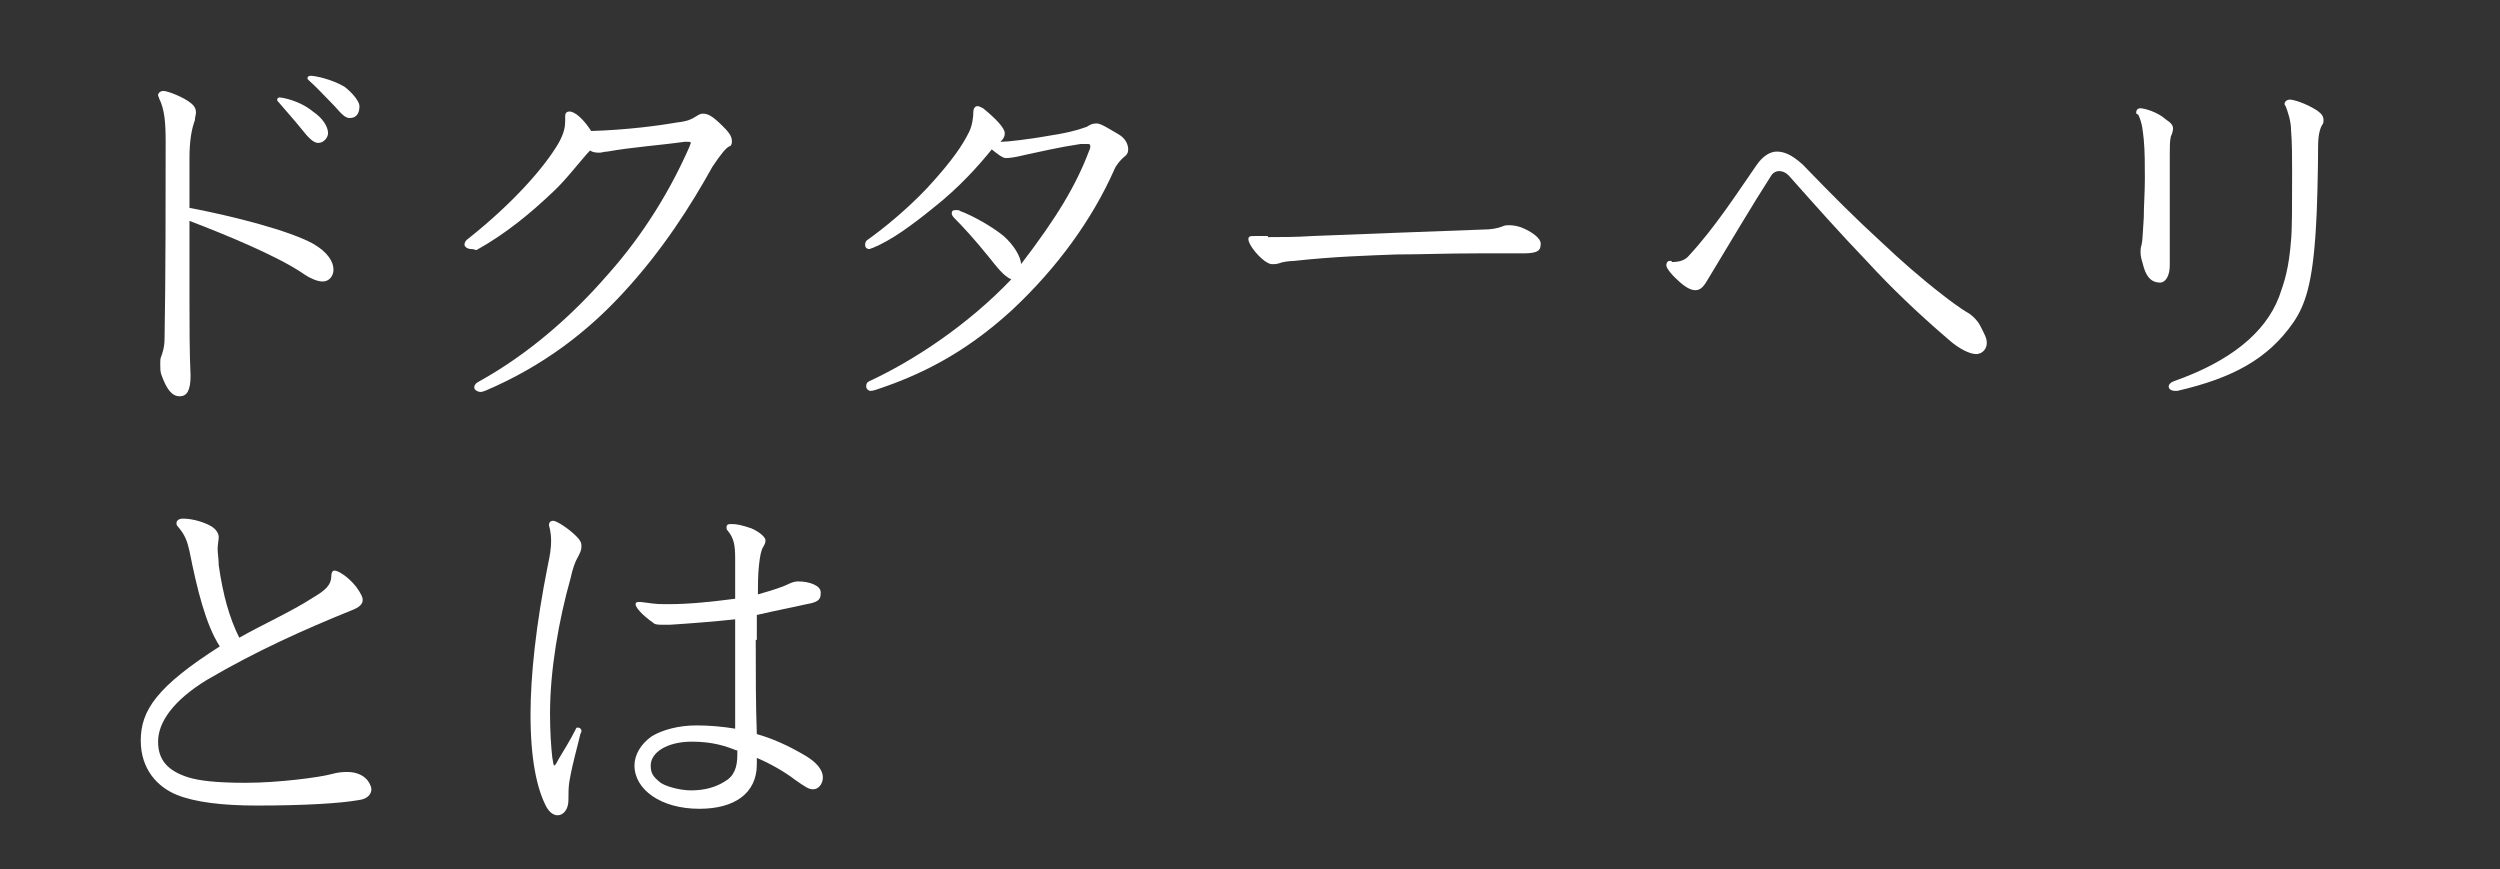
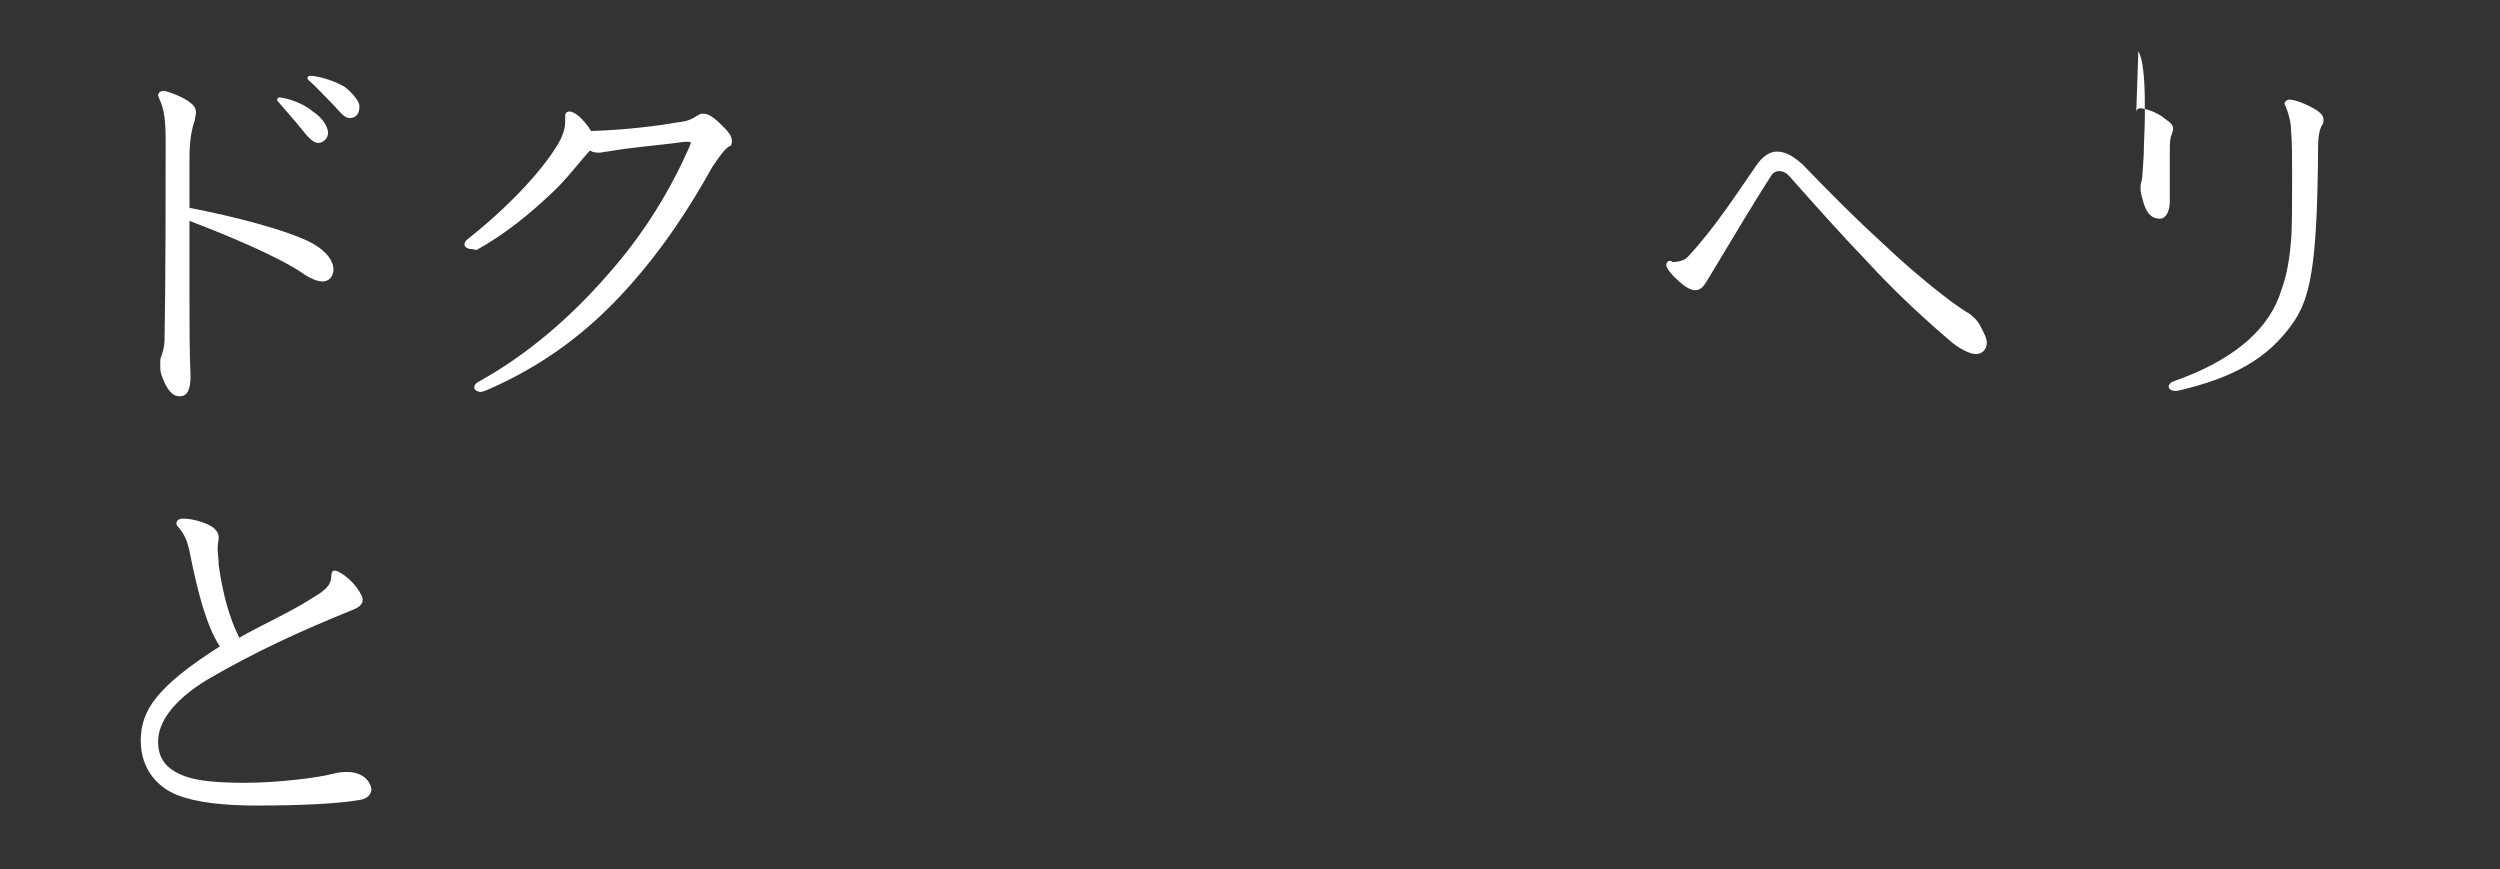
<svg xmlns="http://www.w3.org/2000/svg" version="1.1" id="レイヤー_1" x="0px" y="0px" viewBox="0 0 230.9 80.3" style="enable-background:new 0 0 230.9 80.3;" xml:space="preserve">
  <rect x="0" y="0" width="230.9" height="80.3" fill="#333333" stroke="none" />
  <style type="text/css">
	.st0{fill:#FFFFFF;}
</style>
  <path class="st0" d="M56.9-266.3c-0.4-0.6-1-1.1-1.7-1.4c-1-0.4-1.9-1-2.5-1.9l0.2-0.3c1.1,0.4,2.2,0.7,3.4,0.6c1,0,1.4-0.5,1.4-2.4  v-10.3c-1.2,0.6-2.3,1.2-3.2,1.6c-0.2,0.7-0.7,1.4-0.9,1.4c-0.2,0-0.3-0.1-0.5-0.4c-0.4-0.6-0.9-1.5-1.6-2.7c1.2,0,2.4-0.3,3.6-0.7  c0.9-0.3,1.8-0.6,2.6-1v-7.7h-1c-0.9,0-1.8,0.1-2.6,0.6c-0.9-0.3-1.6-1-2-1.9c1.2,0.2,2.4,0.3,3.6,0.3h2c0-1.8,0-4-0.2-6  c0-0.9-0.3-1.8-0.6-2.5c1.6,0.6,2.7,1,3.3,1.3c0.2,0.1,0.3,0.3,0.3,0.4c0,0.1-0.4,0.6-0.9,1.1c-0.1,1.6-0.1,3.6-0.1,5.8h1.7l0.9-0.8  c0.1-0.1,0.2-0.2,0.3-0.2c0.2,0,0.3,0.1,0.4,0.2c0.5,0.4,1.3,1,1.7,1.4c0.2,0.2,0.2,0.2,0.2,0.3s-0.2,0.2-0.3,0.2h-5  c0,2.1,0,4.6,0,7c1.6-0.7,3.2-1.4,4.6-2.2l0.2,0.3c-1.3,1-3,2.1-4.8,3.2c0,3,0.1,5.9,0.1,8.3c0,2.4,0,4.2,0,4.9  C59.7-268.3,58.3-267,56.9-266.3z M73.6-266.1c-0.5,0-0.8-0.4-0.8-1c0-0.6,0-2.3,0.1-3.3c0-0.8,0.2-4.5,0.2-5v-5.3  c-2.2,5-6.8,8.6-11.7,10.8l-0.3-0.3c4.5-2.9,8.6-7,10.4-11.5h-3.3c-0.9-0.1-1.8,0.1-2.6,0.5c-0.9-0.3-1.6-0.9-2-1.8  c1.2,0.2,2.4,0.3,3.6,0.3H73c0-1.9-0.2-3.8-0.5-5.6c1.2,0.4,2.2,0.7,3,1c0.4,0.2,0.5,0.3,0.5,0.5s-0.5,0.7-1,1.1  c-0.1,1-0.1,2.2-0.1,3H81l1.1-1.2c0.2-0.1,0.2-0.2,0.4-0.2s0.2,0,0.5,0.2c0.7,0.5,1.5,1,2.3,1.6c0.2,0.1,0.2,0.2,0.2,0.3  c0,0.2-0.2,0.3-0.3,0.3h-9.8c0.3,0.3,0.5,0.7,0.7,1c3.4,5.4,6.9,8.1,11.6,9.1c-0.5,0.6-1.2,1-2,1c-0.5,0-1.1,0.2-1.5,0.6  c-0.1,0.1-0.3,0.2-0.5,0.2c-0.4,0-0.9-0.4-1.7-1.1c-2.6-2.5-4.7-5.5-6.3-8.8c-0.2-0.5-0.5-1-0.8-1.4v6c0,0.4,0.1,4.1,0.2,4.8  c0,0.7,0.1,2.5,0.1,2.9C75-266.9,74.4-266.2,73.6-266.1z M64.1-295.9c4.5-0.5,8.8-1.4,13.1-2.8c1.1-0.3,2-0.9,2.7-1.7  c1,0.9,1.7,1.5,2.4,2.2c0.1,0.1,0.1,0.2,0.1,0.3c0,0.2-0.3,0.3-0.6,0.3c-0.5,0-1-0.1-1.4-0.2c-3.3,1.2-10.7,2.1-16.3,2.3L64.1-295.9  z M65.7-293.4l0.3-0.3c2.4,1.2,4.5,3,4.5,4.5c0,1-0.6,1.4-1,1.4s-1-0.3-1.3-1.3C67.8-290.7,66.9-292.2,65.7-293.4z M71.6-294.6  l0.3-0.3c2.7,1.4,4.3,2.7,4.3,4.4c0,1-0.6,1.5-1,1.5s-0.9-0.3-1.2-1.4C73.5-292,72.7-293.4,71.6-294.6z M81.3-296.1  c1,0.6,2.3,1.4,2.9,1.8c0.2,0.1,0.3,0.2,0.3,0.3c0,0.5-1,0.7-1.5,0.7c-1.5,2.2-3.2,4.1-5.3,5.7l-0.4-0.2c1.5-1.8,2.7-3.8,3.5-6  C81.2-294.6,81.3-295.3,81.3-296.1L81.3-296.1z" />
  <path class="st0" d="M112-279.8h-8.7c-0.5,5.1-3,9.8-6.9,13.2l-0.4-0.2c3.7-4.8,4.9-9.1,5.3-15.4c0.2-2.2,0.2-5.6,0.2-9v-3.3  c0-1.4-0.2-2.8-0.7-4.1c1.1,0.4,2.6,1.1,3.2,1.3c0.2,0.1,0.3,0.1,0.3,0.3h18.2l0.8-0.9c0.2-0.2,0.3-0.3,0.4-0.3  c0.2,0.1,0.4,0.1,0.6,0.3c0.5,0.3,1.3,0.8,1.7,1.1c0.2,0.1,0.3,0.3,0.3,0.4s-0.6,0.8-1.2,1.1c-0.1,0.9-0.1,2.2-0.1,3.6  c0,2.7,0.1,11.7,0.2,14.5c0,1.8,0.1,5.4,0.1,6.4c0,1.9-1.5,3.2-3.1,3.8c-0.6-0.7-1.3-1.3-2.1-1.7c-1-0.5-1.9-1.2-2.6-2.1l0.2-0.4  c1.3,0.6,2.8,0.9,4.3,1c0.5,0.1,1-0.3,1.1-0.8c0,0,0-0.1,0-0.1c0.1-0.5,0.1-2.1,0.1-3v-5.6h-9.4v0.1c0,2.1,0.1,5.3,0.1,6.4  c0,1.1,0.1,3.3,0.1,4c0,0.7-0.7,1.9-1.5,1.9c-0.6,0-0.9-0.6-0.9-1.3s0.1-3,0.2-4.6c0.1-1.8,0.1-4,0.1-6.3V-279.8z M112-280.8v-7.2  h-8.4c0,2.6-0.1,5.3-0.2,7.2L112-280.8z M111.6-296h-8.1v7h8.4c0-1.3,0-3.1-0.1-4.5C111.8-294.3,111.8-295.2,111.6-296z M113.9-289  h9.3v-7h-9.3c0.7,0.2,0.9,0.4,0.9,0.6c0,0.4-0.3,0.6-0.9,1C113.9-292.8,113.9-290.7,113.9-289L113.9-289z M123.2-280.8v-7.2h-9.3  v7.2H123.2z" />
-   <path class="st0" d="M144.8-297.4c0.8,0.5,1.5,1.1,2.1,1.8c1.2,1.3,1.6,2.1,1.6,3.4c0,1-0.1,1.9-0.4,2.8c-1.1,3.2-1.7,6.5-1.9,9.8  c-0.1,1.8,0.3,3.6,1,5.3c0.4,0.7,0.7,1.5,0.9,2.2c0,1.9-0.5,2.7-1.2,2.7c-0.8,0-2.4-3.8-2.4-6.9c0-3.2,0.4-6.5,1.2-9.6  c0.3-1.2,0.5-2.4,0.6-3.6c0-0.4,0-0.9,0-1.4c0.1-2.2-0.6-4.4-1.9-6.2C144.5-297.3,144.6-297.4,144.8-297.4z M153.7-288.2  c2.5-3.7,7.1-5.1,11.2-5.1c1.7,0,3.7,0.9,3.7,2.2c0,0.6-0.6,1-1.9,1.1c-2.4,0.2-4.8,1.1-6.7,2.6c-1.2,1-3,2.7-3,5.2c0,2.6,1.6,5,4,6  c1.9,0.6,4,0.9,6,0.9c1.1,0,2.9,0.8,2.9,1.6c0,1.1-1.4,1.1-3.2,1.1c-1.6,0-3.1-0.2-4.6-0.6c-4.2-1.6-5.9-3.9-5.9-7.9  c0-2.6,1.9-5.1,3.1-6.4c1.4-1.4,3-2.5,4.8-3.4c-0.5-0.2-1.1-0.3-1.6-0.2c-3.1,0.1-6,1.2-8.4,3.2L153.7-288.2z" />
  <path class="st0" d="M61.4-224c-0.5,0-0.6-0.6-0.6-1.2c0-0.9-0.1-1.7-0.4-2.5c-0.6-1.5-0.8-3-0.8-4.6h0.4c0.3,1.5,1.3,4.2,2.6,4.2  c0.6-0.1,1.1-0.3,1.5-0.6c2.7-2,5.2-7,5.2-11.2c0-2.3-0.6-3.5-2.3-3.5c-1.1,0.1-2.2,0.4-3.2,0.8c-1,2.7-2,5.8-2.4,7  c-0.2,0.5-0.3,1.1-0.6,1.6c-0.4,0.8-0.9,0.8-1.1,0.8s-0.8-0.5-0.8-1.5c0.1-1,0.4-1.9,0.9-2.7c0.7-1.2,1.5-2.8,2.2-4.5  c-1.2,0.5-2.8,1.3-3.2,1.4c-0.4,0.2-0.9,0.3-1.4,0.3c-1,0-2-0.5-2.6-1.4c-0.4-0.5-0.7-1.1-0.8-1.8c0-0.1,0.1-0.3,0.2-0.3  c0.7,0.9,1.8,1.4,3,1.3c1.9-0.1,3.7-0.5,5.4-1.1c0.9-2,1.5-4.2,1.8-6.4c0-1.2-0.6-2.3-1.4-3.1c0.2-0.2,0.4-0.3,0.7-0.3  c0.4,0,2.7,1.6,2.7,2.8c-0.1,1-0.4,2-0.8,2.9c-0.2,0.5-0.6,1.8-1.2,3.4c1-0.4,2-0.6,3-0.7c1.1,0.1,2,0.7,2.6,1.6  c0.7,1.2,1,2.6,0.9,4c0,6-2.8,10.2-7.4,14.4C62.7-224.3,62.1-224.1,61.4-224z M75.9-243.8c0.2,0,0.5,0,0.7,0c2.1,0,4.2,0.7,5.8,2  c1.8,1.4,3.2,3.8,3.2,5.1c0,2.1-1.1,2.7-1.5,2.7c-0.3-0.1-0.6-0.2-0.8-0.4c-1.8-1.8-3.7-2-5.9-2.2v-0.3c0.3,0,1,0,1.7,0  c1.4,0,3.1,0,3.8,0.1c0-0.5-0.1-1.1-0.3-1.6c-1.1-2.7-4.4-4.6-6.7-4.8V-243.8z" />
  <path class="st0" d="M104-227.2c-0.5,0-0.9-0.5-1.5-1.6c-0.9-1.7-1.1-5.1-1.1-7.1c0-2.4,0.3-4.7,0.8-7c0.3-1.3,0.5-2.6,0.6-4  c0-1.8-0.6-3.5-1.6-5c0.1,0,0.1-0.1,0.2-0.1c0.1,0,0.1,0,0.2,0.1c0.8,0.5,1.5,1.1,2.1,1.8c0.7,0.8,1.2,1.9,1.2,3  c-0.2,1.6-0.5,3.1-1.1,4.6c-0.5,1.6-0.8,3.2-0.8,4.9c-0.1,1.8,0.2,3.5,0.8,5.2c1-2.6,2.3-5,3.8-7.3l0.3,0.1c-0.8,1.8-1.4,3.6-2,5.5  c-0.5,1.3-0.8,2.7-1,4.1c0,0.2,0,0.3,0,0.5c0,0.2,0.1,0.3,0.1,0.5C105.2-228.1,104.6-227.2,104-227.2z M112.9-221.6l-0.2-0.3  c5.1-3.4,7.6-6.9,7.6-12.4c0-2.1,0-3.5-0.2-5.1c0-0.6-0.1-1.7-0.2-2.7c-1.2,0.2-2.5,0.3-3.7,0.3c-2-0.1-3.8-1.4-4.5-3.3l0.3-0.2  c0.9,1.2,3.6,1.4,4.1,1.4c1.2,0,2.4-0.1,3.6-0.2c-0.1-1.6-0.2-3.1-0.2-3.7c0-2.6,0.1-3.8,0.6-4.9c0.2-0.5,0.6-0.8,1.1-0.9  c0.4,0,0.7,0.3,0.7,0.7c0.1,1.5,0.7,3,1.7,4.1c0.7,1,1.8,1.8,3,2.2c0.5,0.2,0.8,0.6,0.8,1.1c0,0.6-0.2,1.1-1.8,1.9  c-1.3,0.6-2.7,1-4.1,1.3c0.2,2,0.3,3.8,0.4,5.1c0.2,1.5,0.3,3.2,0.3,4.4C122.5-228.5,119.4-224.2,112.9-221.6z M121.6-244.5  c1.1-0.1,2-0.5,2.9-1.2c0.1-0.1,0.1-0.2,0.1-0.3c-0.1-0.2-0.2-0.5-0.4-0.7c-1-1.6-1.9-3.3-2.6-5.1c-0.2,0.7-0.3,1.4-0.3,2.2  c0,0.5,0,1,0.1,1.5C121.4-247.2,121.6-245.6,121.6-244.5z" />
  <path class="st0" d="M157.3-224c-2.7,0-5.8-1.1-5.8-3.6c0-2,1.8-3,3.6-3c2.5,0,4.4,2.1,5.2,4.3c2.7-1.3,4.9-3.7,4.9-7  c0-3.8-2.8-5.9-6.5-5.9c-2.4,0-4.7,0.7-6.7,2c-2.3,1.6-4.3,3.7-5.8,6.1c-0.2,0.3-0.4,0.5-0.7,0.5c-0.7,0-1-1-1-1.8  c0.1-0.8,0.4-1.5,1-2c3.4-4.2,8.5-9.7,12.3-13.8c0.6-0.6,1.2-1.2,1.6-2c0-0.3-0.5-0.7-0.9-0.7c-1.5,0.5-2.9,1.1-4.2,1.9  c-0.7,0.5-1.5,0.7-2.4,0.8c-1,0-2-1.1-2.6-2.2c-0.2-0.3-0.3-0.6-0.4-0.9c0-0.1,0.1-0.2,0.2-0.3c0.7,0.6,1.6,1,2.5,0.9  c2-0.2,3.9-0.8,5.7-1.6c0.5-0.2,1.1-0.4,1.6-0.4c1.3,0.2,2.5,1.1,3.1,2.3c0.1,0.2,0.2,0.5,0.2,0.7c0,0.5-0.4,0.8-0.9,1  c-1,0.6-2,1.4-2.9,2.2c-2.1,1.9-7.4,7.4-9.2,9.2c2.8-1.9,6-2.9,9.3-3.1c5.4,0,8.7,3.7,8.7,7.3C167.4-227.4,161.4-224,157.3-224z   M156.6-225.5c0.6,0,1.3-0.1,1.9-0.2c-0.6-2-2-3.6-3.8-3.6c-1-0.1-1.8,0.6-1.9,1.5C152.7-226.2,154.4-225.5,156.6-225.5z" />
-   <path class="st0" d="M192-233.3c-0.5,0-0.8-0.4-0.8-0.9c0-0.5,0.1-2.1,0.1-2.8c0-0.9,0.1-6.2,0.1-6.7v-2.2c-2,3.9-5.1,7.1-8.9,9.3  l-0.2-0.3c3.8-3.2,6.7-7.3,8.5-12h-2.7c-0.9,0-1.8,0.2-2.6,0.6c-0.9-0.3-1.7-1-2-1.9c1.2,0.2,2.4,0.3,3.6,0.3h4.2v-0.1  c0.1-2-0.1-4-0.6-5.9c1.1,0.3,1.9,0.7,2.8,1c0.3,0.2,0.5,0.3,0.5,0.5c0,0.3-0.4,0.8-0.9,1.1c0,1.1-0.1,2.4-0.1,3.2v0.4h2.7l1-1  c0.1-0.1,0.2-0.2,0.3-0.2c0.1,0,0.2,0,0.4,0.2c0.6,0.5,1.2,0.9,1.7,1.4c0.1,0.1,0.1,0.2,0.1,0.3c0,0.2-0.1,0.2-0.3,0.2h-6v3  c2.6,0.9,5,2.3,5,3.7c0,0.8-0.5,1.1-0.9,1.1s-0.8-0.5-1.3-1.2c-0.8-1.1-1.7-2.1-2.8-3v1.4c0,0.4,0.1,4.8,0.1,5.4s0.1,3.1,0.1,3.5  C193.3-234.1,192.8-233.4,192-233.3z M189-229c0,3.5-1.1,6.6-3.2,6.6c-0.5,0-0.9-0.4-0.9-0.9c0,0,0-0.1,0-0.1c0-0.5,0.3-1,0.7-1.4  c1.5-1.4,2.6-3.3,3-5.3h0.4C189-229.7,189-229.3,189-229L189-229z M208-222.2c-2,0.4-4.1,0.5-6.1,0.5c-1.7,0.1-3.4-0.1-5-0.4  c-2.7-0.7-3.1-2.5-4.1-7.5c-0.2-0.9-0.5-1.7-0.9-2.4c1,0.3,2,0.7,3,1.1c0.2,0.1,0.4,0.2,0.4,0.4c-0.1,0.3-0.2,0.7-0.5,0.9  c0.6,3.4,0.8,5.6,3.6,6c0.8,0.1,1.7,0.2,2.5,0.2c1.9,0,3.7-0.2,5.6-0.5c1-0.2,1.4-0.6,1.4-1.4c0-1.2-0.3-2.4-0.8-3.6l0.4-0.1  c0.7,0.8,1.3,1.7,1.7,2.7c0.3,0.8,0.6,1.6,1.6,1.8C210.8-223,209.7-222.6,208-222.2L208-222.2z M201.9-228.3  c-0.7-1.5-1.8-2.8-3.2-3.7l0.1-0.3c3,0.8,5.1,1.9,5.1,3.7c0,0.7-0.4,1.2-0.9,1.2C202.5-227.5,202.1-227.9,201.9-228.3L201.9-228.3z   M201.4-233.5c-0.5,0-0.8-0.3-0.8-0.8c0-0.2,0-1.2,0-2.7c0.1-4.6,0.1-9.2,0.1-11.5c0-1.8-0.1-3.7-0.3-5.5c1,0.5,1.6,0.8,2.2,1.2  c0.1,0.1,0.3,0.2,0.4,0.3h7l0.8-0.8c0.2-0.2,0.3-0.3,0.5-0.3c0.2,0,0.4,0.1,0.5,0.2c0.6,0.4,0.9,0.6,1.4,1c0.2,0.1,0.3,0.2,0.3,0.4  s-0.4,0.7-0.9,1.1c0,1.6,0,7.2,0.1,10.5c0,1.9,0.1,5.1,0.1,5.7c-0.1,0.7-0.7,1.3-1.4,1.4c-0.6,0-0.6-0.6-0.6-0.9v-0.7h-8.2v0.4  C202.5-234.1,202-233.6,201.4-233.5L201.4-233.5z M210.9-247.2v-4.3h-8.2v4.3H210.9z M210.9-241.8v-4.4h-8.2v4.4H210.9z   M210.9-236.1v-4.6h-8.2v4.6H210.9z M215.6-224.3c-0.5,0-0.9-0.3-1.3-1.4c-0.7-2-1.9-3.8-3.5-5.2l0.2-0.3c3.2,1.4,5.6,3.6,5.6,5.1  C216.6-224.8,216.1-224.3,215.6-224.3z" />
  <path class="st0" d="M229.6-247.7c0.1-0.3,0.4-0.4,0.6-0.4c0.9,0.1,1.7,0.4,2.4,0.8c1.2,0.6,1.9,1.9,1.8,3.3c0,0.5,0,1,0,1.6  c0,0.6-0.1,2.7-0.1,3.6c-0.1,1.7,0.1,3.4,0.6,5c0.4,1.3,1.4,2.6,1.8,2.6c0.2,0,0.5-0.3,0.7-0.6c0.6-0.8,3.7-4.4,4.6-5.5l0.3,0.3  c-1.3,1.7-2.3,3.5-3.1,5.4c-0.2,0.5-0.3,1-0.3,1.5c0,0.2,0,0.3,0.1,0.5c0.1,0.3,0.1,0.6,0.1,0.9c0,0.4-0.2,1.5-1,1.5  c-1.3-0.2-2.5-1-3.1-2.2c-1.2-1.9-1.9-4.1-2-6.3c-0.1-0.9-0.2-3-0.3-5C232.3-243.9,232-246.1,229.6-247.7z M248.6-244  c0.6-0.6,1.3-0.9,2.1-0.9c1.8,0.2,3.5,1.1,4.8,2.5c1.6,1.6,3.1,4.2,3.1,5.1c0,1.4-0.6,2.1-1.2,2.1s-1-0.5-1.3-1.3  c-1.6-4.3-3.4-7.4-6.1-7.4c-0.4,0-0.8,0.1-1.2,0.3L248.6-244z" />
  <path class="st0" d="M276-221.9c-2.5,0-4.5-2.1-4.5-4.6c0-2.5,2.1-4.5,4.6-4.5c2.5,0,4.5,2.1,4.5,4.6  C280.6-224,278.5-221.9,276-221.9C276-221.9,276-221.9,276-221.9z M272.6-226.5c0,1.9,1.5,3.4,3.4,3.4c1.9,0,3.4-1.5,3.4-3.4  c0-1.9-1.5-3.4-3.4-3.4c0,0,0,0,0,0C274.1-230,272.6-228.4,272.6-226.5z" />
  <g>
    <path class="st0" d="M17.5,27.6c0,2.5,0,4.9,0.1,7.1c0,1.3-0.3,1.9-1,1.9c-0.7,0-1.2-0.6-1.7-2c-0.1-0.3-0.1-0.6-0.1-1   c0-0.3,0-0.5,0.1-0.7c0.1-0.3,0.3-0.8,0.3-1.7c0.1-5.1,0.1-14.1,0.1-18.1c0-1.8-0.1-3-0.6-4c0-0.1-0.1-0.2-0.1-0.3   c0-0.2,0.2-0.4,0.5-0.4c0.4,0,1.9,0.6,2.5,1.1c0.4,0.3,0.5,0.6,0.5,0.9c0,0.2-0.1,0.4-0.1,0.7c-0.3,0.8-0.5,1.9-0.5,3.5   c0,1,0,2.7,0,4.6c4.2,0.8,9.2,2.1,11.4,3.3c1.4,0.8,1.9,1.7,1.9,2.4c0,0.6-0.4,1.1-1,1.1c-0.5,0-1.2-0.3-1.9-0.8   c-2.4-1.6-7-3.5-10.4-4.8C17.5,22.6,17.5,25.2,17.5,27.6z M30.3,12.3c0,0.4-0.4,0.9-0.9,0.9c-0.3,0-0.7-0.2-1.4-1.1   c-0.8-1-1.8-2.1-2.3-2.7c-0.1-0.1-0.1-0.1-0.1-0.2c0-0.1,0.1-0.2,0.2-0.2c0.3,0,1.9,0.3,3.1,1.3C29.8,10.9,30.3,11.7,30.3,12.3z    M33.2,9.8c0,0.7-0.3,1.1-0.9,1.1c-0.4,0-0.7-0.3-1.4-1.1C30.1,9,29.2,8,28.5,7.4c-0.1-0.1-0.1-0.1-0.1-0.2c0-0.1,0.1-0.2,0.3-0.2   c0.4,0,1.9,0.3,3.1,1C32.6,8.6,33.2,9.4,33.2,9.8z" />
    <path class="st0" d="M52.2,10.7c0-0.2,0.1-0.4,0.4-0.4c0.5,0,1.3,0.7,2,1.8c3.3-0.1,6.3-0.5,8-0.8c0.9-0.1,1.3-0.3,1.6-0.5   c0.2-0.1,0.4-0.3,0.7-0.3c0.5,0,0.9,0.2,1.9,1.2c0.7,0.7,0.8,1,0.8,1.4c0,0.2-0.1,0.4-0.2,0.4c-0.3,0.1-0.8,0.7-1.6,1.9   c-2,3.6-4.6,7.7-8.2,11.6c-3.3,3.6-7.4,6.8-12.8,9.1c-0.1,0-0.2,0.1-0.4,0.1c-0.3,0-0.6-0.2-0.6-0.4c0-0.2,0.1-0.4,0.5-0.6   c4.5-2.5,8.5-6,11.8-9.8c3.4-3.8,5.9-8,7.6-11.9c0-0.1,0.1-0.2,0.1-0.3c0-0.1-0.1-0.1-0.2-0.1c-0.1,0-0.1,0-0.4,0   c-2.1,0.3-4.9,0.5-7.1,0.9c-0.3,0-0.5,0.1-0.7,0.1c-0.3,0-0.6,0-0.9-0.2c-0.7,0.7-2.2,2.7-3.4,3.8c-2.1,2-4.4,3.9-7.1,5.4   C43.7,23,43.6,23,43.5,23c-0.3,0-0.6-0.2-0.6-0.4c0-0.2,0.1-0.4,0.4-0.6c3.9-3.1,6.9-6.4,8.3-8.8c0.5-0.9,0.6-1.5,0.6-2V10.7z" />
-     <path class="st0" d="M92.7,21.8c0.9,0.8,1.6,1.9,1.6,2.6c3.3-4.3,5.1-7.3,6.3-10.5c0.1-0.2,0.1-0.3,0.1-0.4c0-0.2-0.1-0.2-0.3-0.2   c-0.1,0-0.3,0-0.6,0c-2,0.3-3.7,0.7-5.1,1c-0.8,0.2-1.4,0.3-1.8,0.3c-0.3,0-0.8-0.4-1.3-0.8c-1.3,1.6-3,3.5-5.4,5.4   c-2.1,1.7-3.9,3-5.6,3.7c-0.1,0-0.2,0.1-0.3,0.1c-0.3,0-0.4-0.2-0.4-0.4c0-0.2,0.1-0.4,0.3-0.5c1.4-1,3.5-2.7,5.4-4.7   c2.4-2.6,3.3-4,3.9-5.2c0.3-0.6,0.4-1.4,0.4-1.9c0-0.2,0.1-0.5,0.4-0.5c0.1,0,0.3,0.1,0.5,0.2c1.1,0.9,2,1.8,2,2.3   c0,0.3-0.1,0.5-0.4,0.8c0.6,0,2.5-0.2,5.3-0.7c1.7-0.3,2.4-0.6,2.7-0.7c0.3-0.2,0.5-0.3,0.9-0.3c0.4,0,1.3,0.6,2,1s0.9,1,0.9,1.4   c0,0.3-0.1,0.5-0.5,0.8c-0.2,0.2-0.6,0.6-0.8,1.1c-2,4.5-5.2,9-9.5,13c-4.5,4.1-8.6,6-12.5,7.3c-0.3,0.1-0.4,0.1-0.5,0.1   c-0.2,0-0.4-0.2-0.4-0.4c0-0.3,0.1-0.4,0.3-0.5c4.1-1.9,9.1-5.2,13.1-9.4c-0.7-0.3-1.3-1.1-2.1-2.1c-1.3-1.6-2.3-2.7-3.2-3.6   c-0.2-0.2-0.2-0.4-0.2-0.4c0-0.2,0.1-0.3,0.4-0.3c0.1,0,0.3,0,0.4,0.1C89.8,19.9,91.6,20.9,92.7,21.8z" />
-     <path class="st0" d="M117.1,21.9c1.2,0,2.6,0,4.1-0.1c4.7-0.2,10.7-0.4,15.8-0.6c0.7,0,1.3-0.1,1.8-0.3c0.2-0.1,0.4-0.1,0.6-0.1   c0.4,0,0.8,0.1,1.1,0.2c1,0.4,1.8,1,1.8,1.5c0,0.6-0.2,0.9-1.6,0.9h-0.2c-1.4,0-2.8,0-4,0c-2.9,0-5.3,0.1-7.5,0.1   c-2.6,0.1-5.9,0.2-9.5,0.6c-0.4,0-1.1,0.1-1.3,0.2c-0.3,0.1-0.5,0.1-0.7,0.1c-0.2,0-0.4-0.1-0.7-0.3c-0.8-0.6-1.5-1.6-1.5-2   c0-0.3,0.2-0.3,0.6-0.3H117.1z" />
    <path class="st0" d="M154.4,24.2c0.6,0,1.2-0.1,1.6-0.6c2.4-2.6,4.4-5.7,6.2-8.3c0.6-0.9,1.3-1.3,1.9-1.3c0.7,0,1.4,0.3,2.4,1.2   c2.7,2.8,4.9,5,7.2,7.1c1.8,1.7,3.6,3.3,5.8,5c0.5,0.4,1.6,1.2,2.1,1.5c0.4,0.2,1,0.7,1.3,1.3c0.4,0.8,0.6,1.1,0.6,1.6   c0,0.4-0.3,1-1,1c-0.5,0-1.5-0.4-2.6-1.4c-2.8-2.4-5.3-4.8-7.5-7.2c-2.5-2.6-4.8-5.2-7.2-7.9c-0.3-0.3-0.6-0.4-0.9-0.4   c-0.2,0-0.5,0.1-0.7,0.4c-1.8,2.8-3.8,6.2-5.8,9.5c-0.4,0.7-0.7,1.1-1.2,1.1c-0.3,0-0.7-0.1-1.4-0.7c-0.7-0.6-1.3-1.3-1.3-1.6   c0-0.2,0.1-0.4,0.3-0.4H154.4z" />
-     <path class="st0" d="M197.3,10.4c0-0.2,0.1-0.4,0.4-0.4s1.5,0.3,2.3,1c0.6,0.4,0.7,0.6,0.7,0.9c0,0.2-0.1,0.5-0.2,0.7   c-0.1,0.4-0.1,1-0.1,1.7c0,1.3,0,2.8,0,4.3c0,2.1,0,4.3,0,5.9c0,1-0.4,1.6-0.9,1.6c-0.7,0-1.2-0.4-1.5-1.4c-0.2-0.7-0.3-1-0.3-1.4   c0-0.2,0-0.4,0.1-0.7c0.1-0.4,0.1-1.2,0.2-2.5c0-1.1,0.1-2.3,0.1-3.6c0-1.3,0-2.5-0.1-3.6c-0.1-0.8-0.1-1.4-0.5-2.3   C197.3,10.5,197.3,10.5,197.3,10.4z M211,9.6c0-0.2,0.2-0.4,0.5-0.4c0.3,0,1.4,0.3,2.5,1c0.4,0.3,0.6,0.5,0.6,0.9   c0,0.1,0,0.3-0.1,0.4c-0.2,0.3-0.4,0.9-0.4,2c0,2.2-0.1,6.2-0.2,7.5c-0.3,5.2-1,7.2-2.1,8.8c-2.3,3.3-5.5,5.1-10.7,6.3   c-0.1,0-0.1,0-0.2,0c-0.4,0-0.6-0.2-0.6-0.4c0-0.2,0.2-0.4,0.5-0.5c5.1-1.8,8.4-4.4,9.7-7.8c0.5-1.4,0.9-2.6,1.1-5.2   c0.1-0.9,0.1-3.5,0.1-6.2c0-1.4,0-2.8-0.1-4c0-0.8-0.3-1.7-0.5-2.2C211.1,9.8,211,9.7,211,9.6z" />
+     <path class="st0" d="M197.3,10.4c0-0.2,0.1-0.4,0.4-0.4s1.5,0.3,2.3,1c0.6,0.4,0.7,0.6,0.7,0.9c0,0.2-0.1,0.5-0.2,0.7   c-0.1,0.4-0.1,1-0.1,1.7c0,1.3,0,2.8,0,4.3c0,1-0.4,1.6-0.9,1.6c-0.7,0-1.2-0.4-1.5-1.4c-0.2-0.7-0.3-1-0.3-1.4   c0-0.2,0-0.4,0.1-0.7c0.1-0.4,0.1-1.2,0.2-2.5c0-1.1,0.1-2.3,0.1-3.6c0-1.3,0-2.5-0.1-3.6c-0.1-0.8-0.1-1.4-0.5-2.3   C197.3,10.5,197.3,10.5,197.3,10.4z M211,9.6c0-0.2,0.2-0.4,0.5-0.4c0.3,0,1.4,0.3,2.5,1c0.4,0.3,0.6,0.5,0.6,0.9   c0,0.1,0,0.3-0.1,0.4c-0.2,0.3-0.4,0.9-0.4,2c0,2.2-0.1,6.2-0.2,7.5c-0.3,5.2-1,7.2-2.1,8.8c-2.3,3.3-5.5,5.1-10.7,6.3   c-0.1,0-0.1,0-0.2,0c-0.4,0-0.6-0.2-0.6-0.4c0-0.2,0.2-0.4,0.5-0.5c5.1-1.8,8.4-4.4,9.7-7.8c0.5-1.4,0.9-2.6,1.1-5.2   c0.1-0.9,0.1-3.5,0.1-6.2c0-1.4,0-2.8-0.1-4c0-0.8-0.3-1.7-0.5-2.2C211.1,9.8,211,9.7,211,9.6z" />
    <path class="st0" d="M17.5,50.9c-0.2-0.9-0.4-1.5-1.1-2.3c-0.1-0.1-0.1-0.2-0.1-0.3c0-0.2,0.2-0.4,0.6-0.4c1,0,2.1,0.4,2.6,0.7   s0.7,0.7,0.7,1c0,0.3-0.1,0.7-0.1,1.1c0,0.4,0.1,0.9,0.1,1.5c0.4,2.8,1,4.9,1.9,6.7c2.1-1.2,4.8-2.4,6.8-3.7c1.2-0.7,1.7-1.2,1.7-2   c0-0.3,0.1-0.5,0.3-0.5c0.3,0,1.2,0.5,2,1.5c0.5,0.7,0.6,1,0.6,1.2c0,0.4-0.3,0.7-1.1,1c-4.2,1.7-8.7,3.7-13.3,6.4   c-3.1,1.9-4.5,3.9-4.5,5.7c0,1.7,0.9,2.7,2.8,3.3c1,0.3,2.5,0.5,5.3,0.5c3,0,6.8-0.5,7.9-0.8c0.7-0.2,1.2-0.2,1.5-0.2   c0.8,0,1.6,0.3,2,1c0.1,0.2,0.2,0.4,0.2,0.6c0,0.4-0.3,0.9-1.2,1c-1.7,0.3-5,0.5-9.4,0.5c-3.1,0-5.7-0.3-7.4-1   c-1.7-0.7-3.3-2.3-3.3-5c0-2.8,1.5-5,7.3-8.7C19,57.7,18.2,54.4,17.5,50.9z" />
-     <path class="st0" d="M52.5,73.9c0,0.9-0.5,1.4-1,1.4c-0.4,0-0.8-0.3-1.1-0.9C49.6,72.8,49,70.2,49,66c0-3.6,0.5-8.3,1.6-13.8   c0.2-0.9,0.3-1.6,0.3-2.2c0-1-0.2-1.4-0.2-1.5c0-0.2,0.1-0.4,0.4-0.4c0.3,0,1.4,0.7,2.1,1.4c0.5,0.5,0.5,0.7,0.5,1   c0,0.3-0.1,0.5-0.3,0.9c-0.3,0.5-0.5,1.1-0.7,2c-1.1,3.9-1.9,8.5-1.9,12.5c0,1.8,0.1,3,0.2,4c0.1,0.5,0.1,0.8,0.2,0.8   c0.1,0,0.3-0.4,0.4-0.6c0.6-1,1.1-1.8,1.6-2.8c0-0.1,0.1-0.1,0.2-0.1c0.1,0,0.3,0.1,0.3,0.3c0,0.1,0,0.1-0.1,0.3   c-0.3,1.3-0.7,2.6-1,4.3C52.5,72.7,52.5,73.2,52.5,73.9z M69.8,59.1c0,3.1,0,6,0.1,8.7c1.4,0.4,2.8,1,4.5,2c1,0.6,1.6,1.3,1.6,2   c0,0.6-0.4,1.1-0.9,1.1c-0.4,0-0.7-0.2-1.7-0.9c-0.9-0.7-2.3-1.5-3.5-2c0,0.2,0,0.4,0,0.6c0,2.7-2.1,4.1-5.3,4.1c-3.6,0-6-1.8-6-4   c0-1,0.6-2,1.6-2.7c1-0.6,2.5-1,4.1-1c1.2,0,2.4,0.1,3.6,0.3c0-2,0-6.7,0-10.1c-1.8,0.2-4.4,0.4-6,0.5c-0.5,0-0.6,0-0.7,0   c-0.4,0-0.7,0-0.9-0.2c-1-0.7-1.6-1.4-1.6-1.7c0-0.1,0.1-0.2,0.2-0.2c0.1,0,0.1,0,0.3,0c0.8,0.1,1.3,0.2,2.1,0.2h0.5   c1.8,0,3.8-0.2,6.1-0.5v-3.7c0-1.2-0.1-1.9-0.7-2.6c-0.1-0.1-0.1-0.2-0.1-0.3c0-0.2,0.1-0.3,0.4-0.3c0.6,0,1,0.1,1.9,0.4   c0.7,0.3,1.3,0.8,1.3,1.1c0,0.3-0.1,0.4-0.2,0.6c-0.2,0.3-0.3,0.8-0.4,1.7c-0.1,0.9-0.1,1.9-0.1,2.7c1.4-0.4,2.3-0.7,2.7-0.9   c0.4-0.2,0.7-0.3,1-0.3c1.1,0,2.1,0.4,2.1,1c0,0.5,0,0.9-1.3,1.1c-1.3,0.3-2.9,0.6-4.6,1V59.1z M68,69.3c-1-0.4-2.2-0.8-4.1-0.8   c-2.3,0-3.8,1-3.8,2.2c0,0.7,0.2,1,0.8,1.5c0.4,0.4,1.9,0.8,2.9,0.8c1.3,0,2.3-0.3,3.1-0.8c0.9-0.5,1.2-1.3,1.2-2.5V69.3z" />
  </g>
</svg>